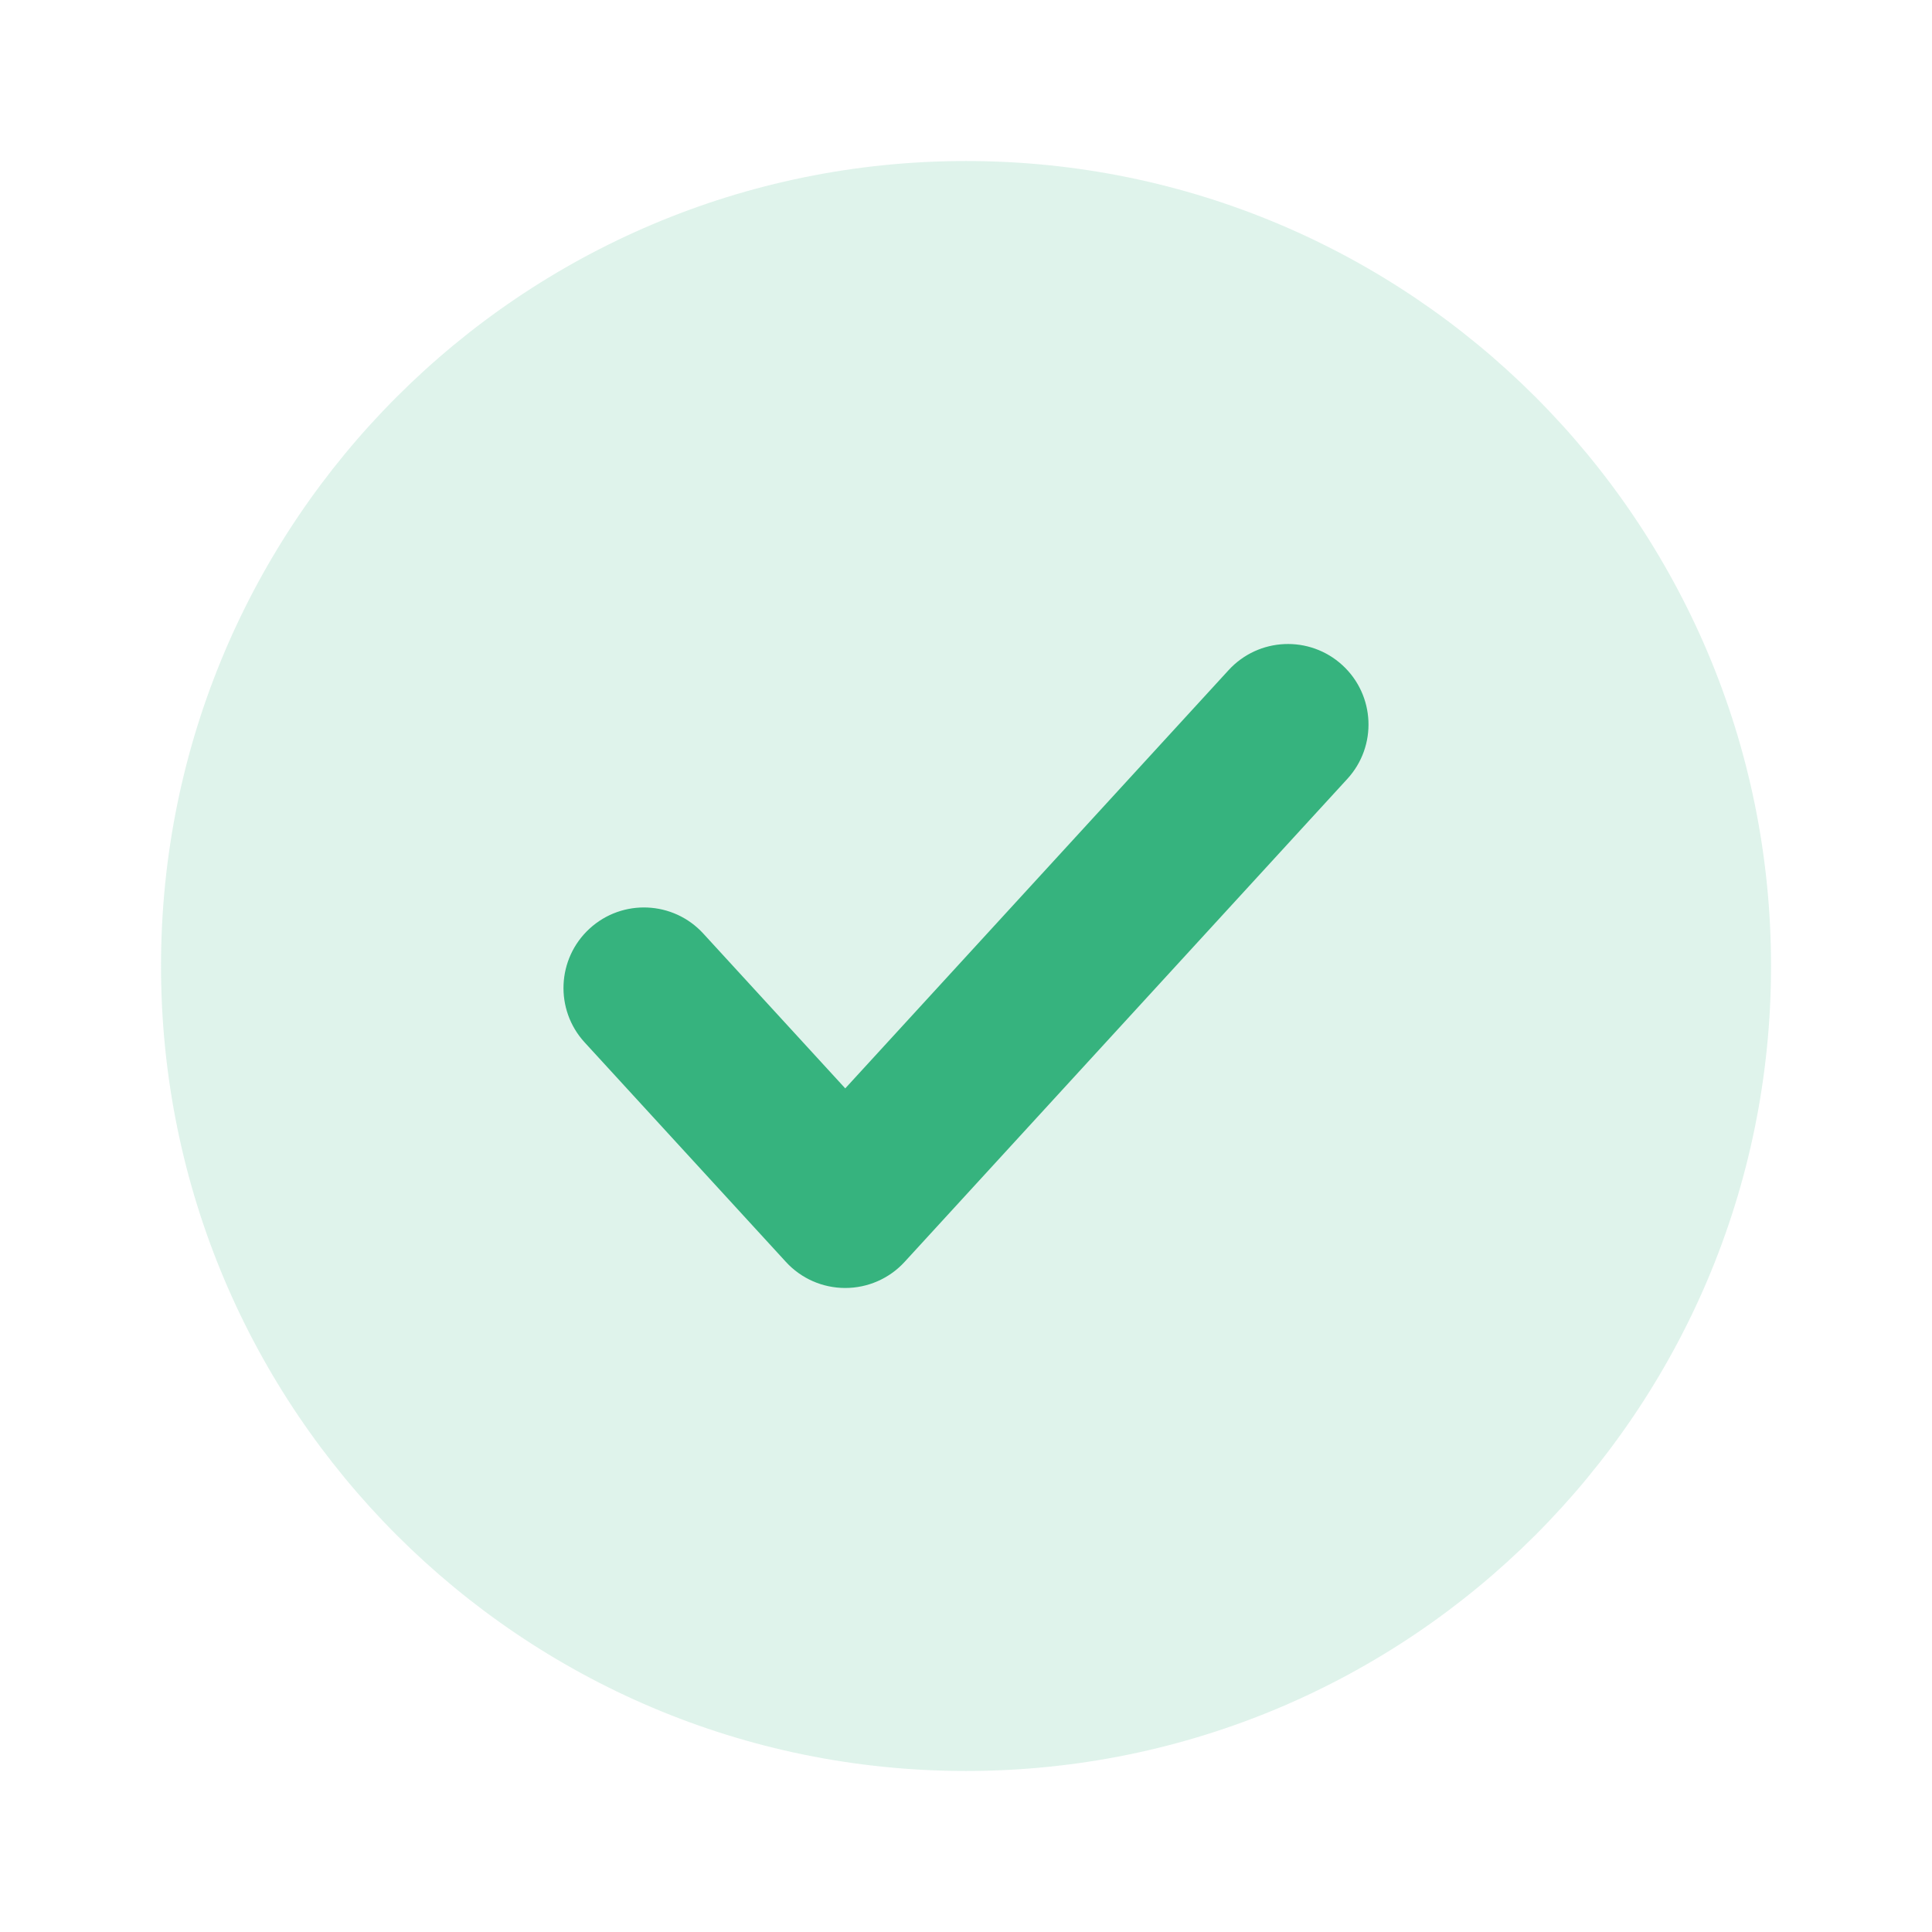
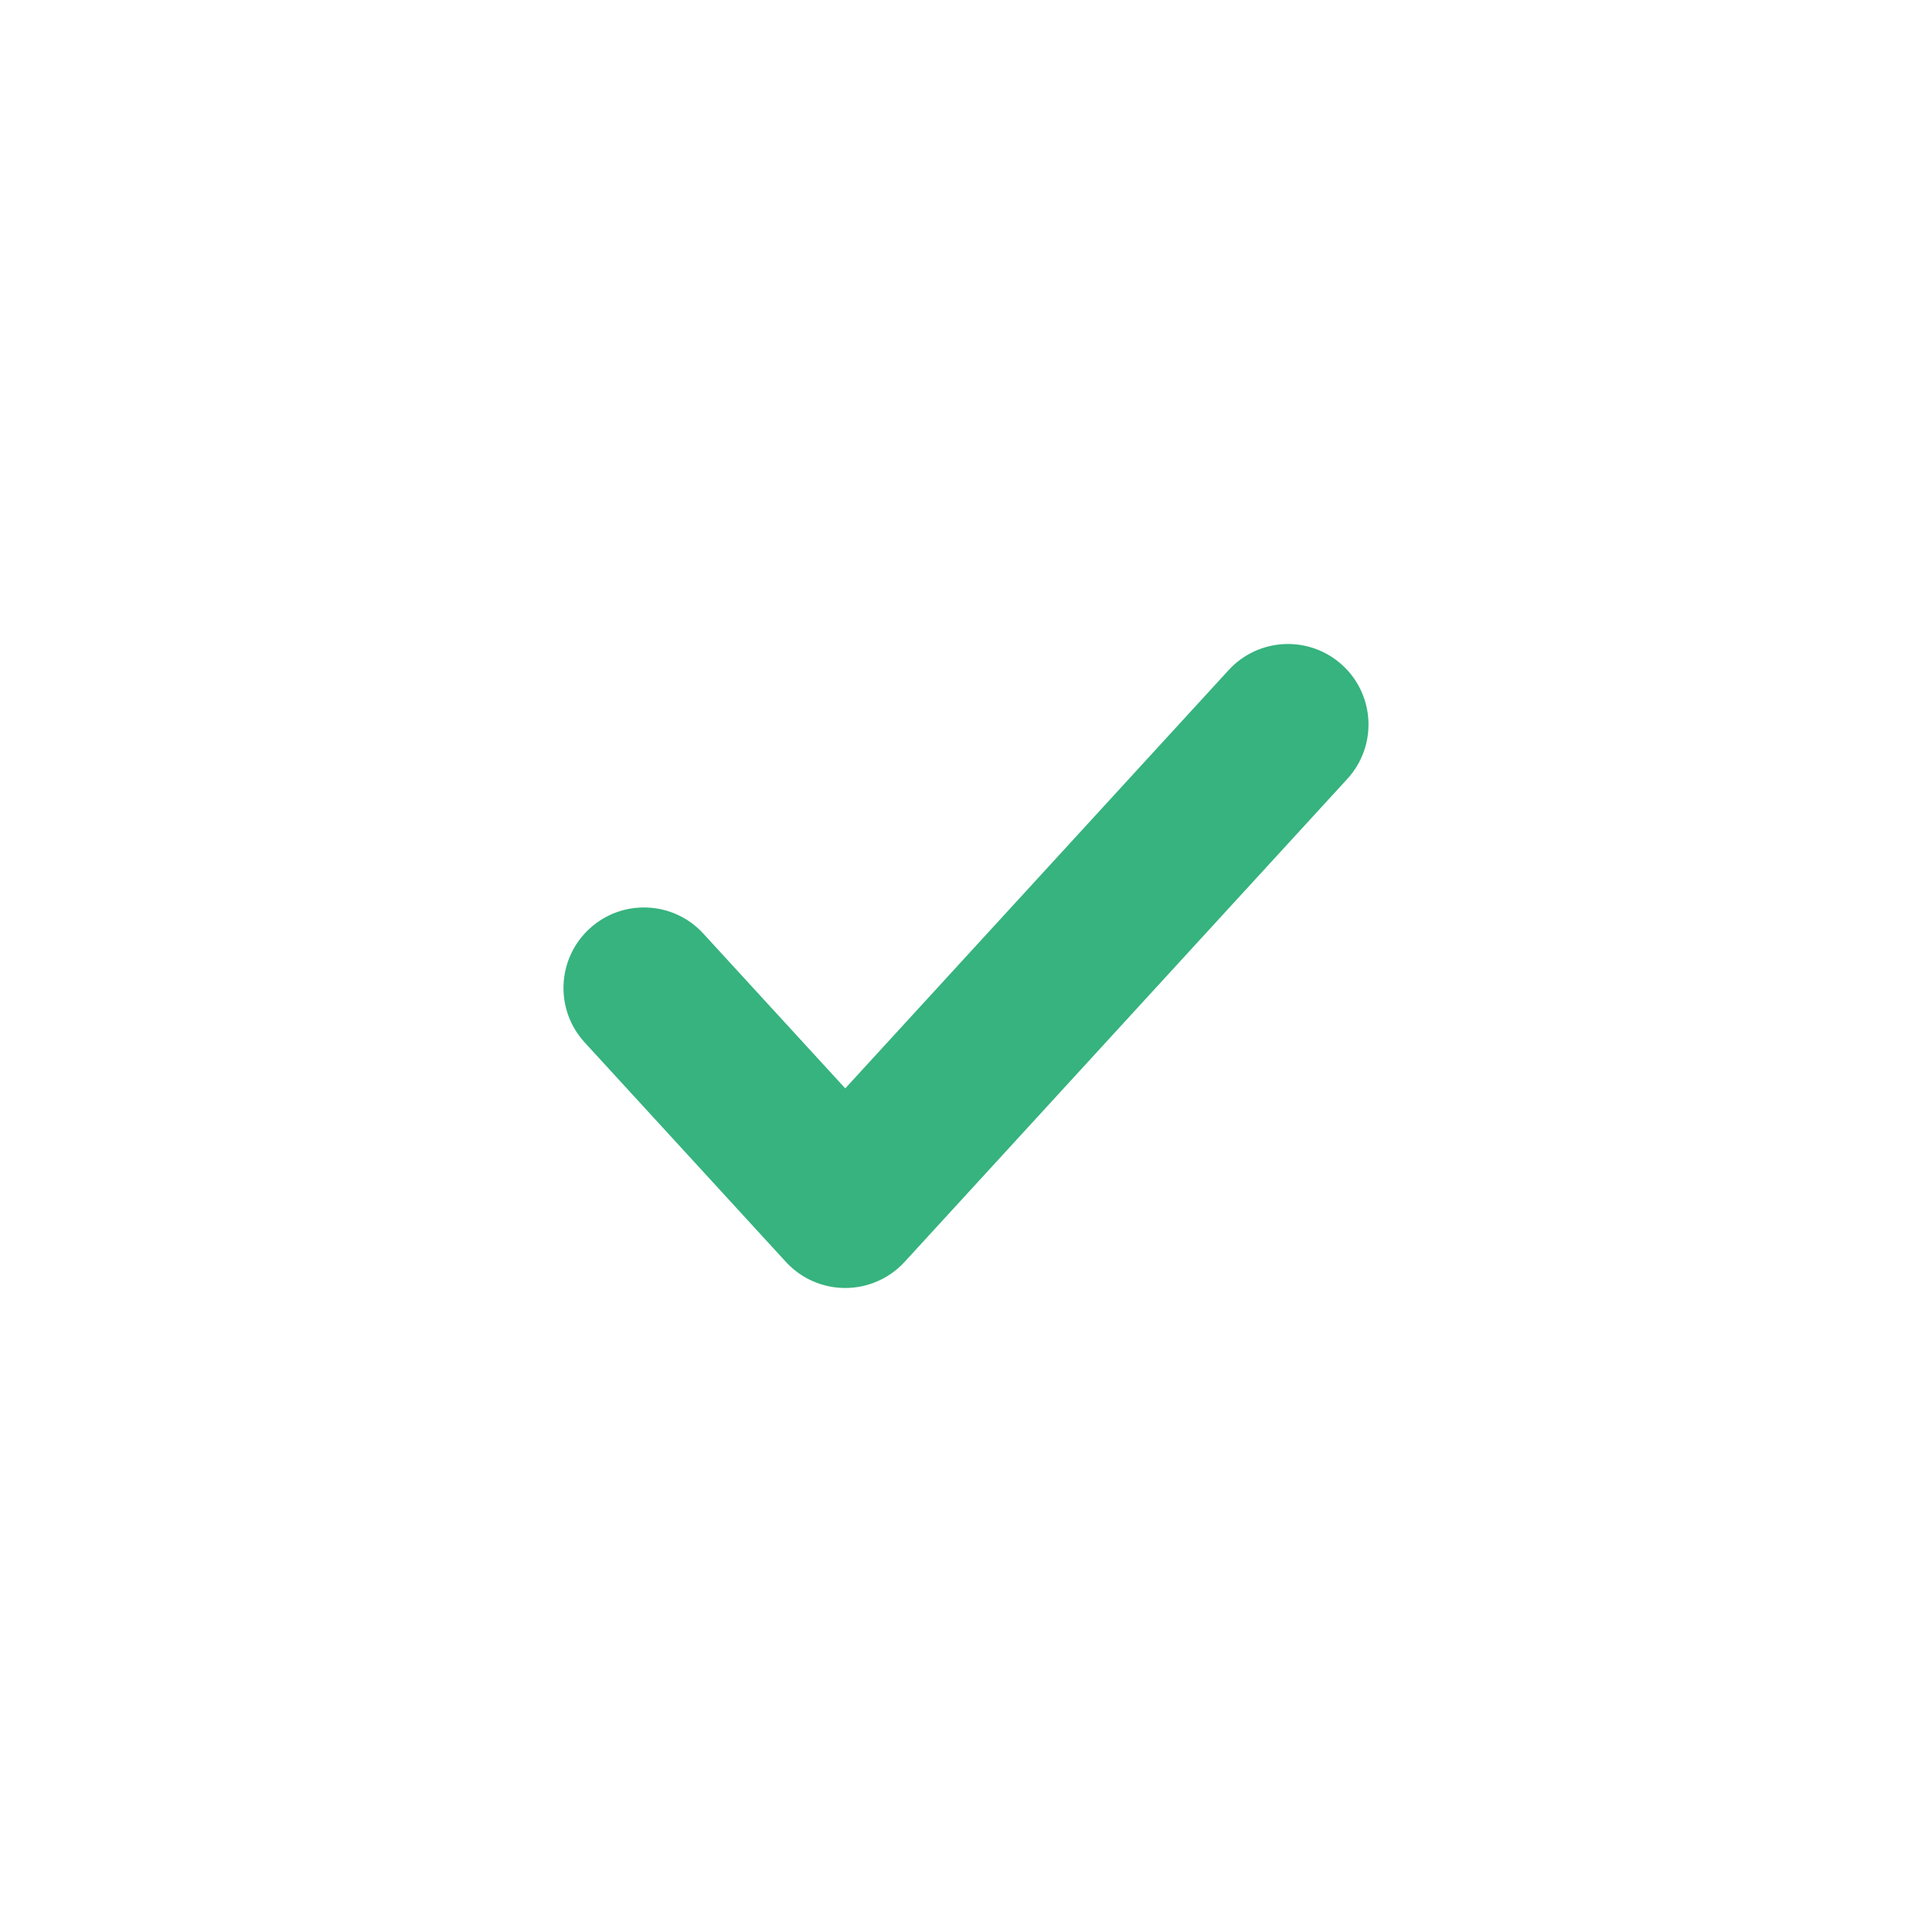
<svg xmlns="http://www.w3.org/2000/svg" width="32" height="32" viewBox="0 0 32 32" fill="none">
-   <path opacity="0.16" d="M29.334 16C29.334 23.364 23.364 29.333 16 29.333C8.637 29.333 2.667 23.364 2.667 16C2.667 8.636 8.637 2.667 16 2.667C23.364 2.667 29.334 8.636 29.334 16Z" fill="#36B37E" />
  <path fill-rule="evenodd" clip-rule="evenodd" d="M22.234 11.017C22.777 11.515 22.814 12.358 22.316 12.901L14.983 20.901C14.73 21.177 14.373 21.333 14 21.333C13.626 21.333 13.269 21.177 13.017 20.901L9.683 17.265C9.186 16.722 9.223 15.879 9.765 15.381C10.308 14.883 11.152 14.92 11.649 15.463L14 18.027L20.35 11.099C20.848 10.556 21.691 10.52 22.234 11.017Z" fill="#36B37E" />
</svg>